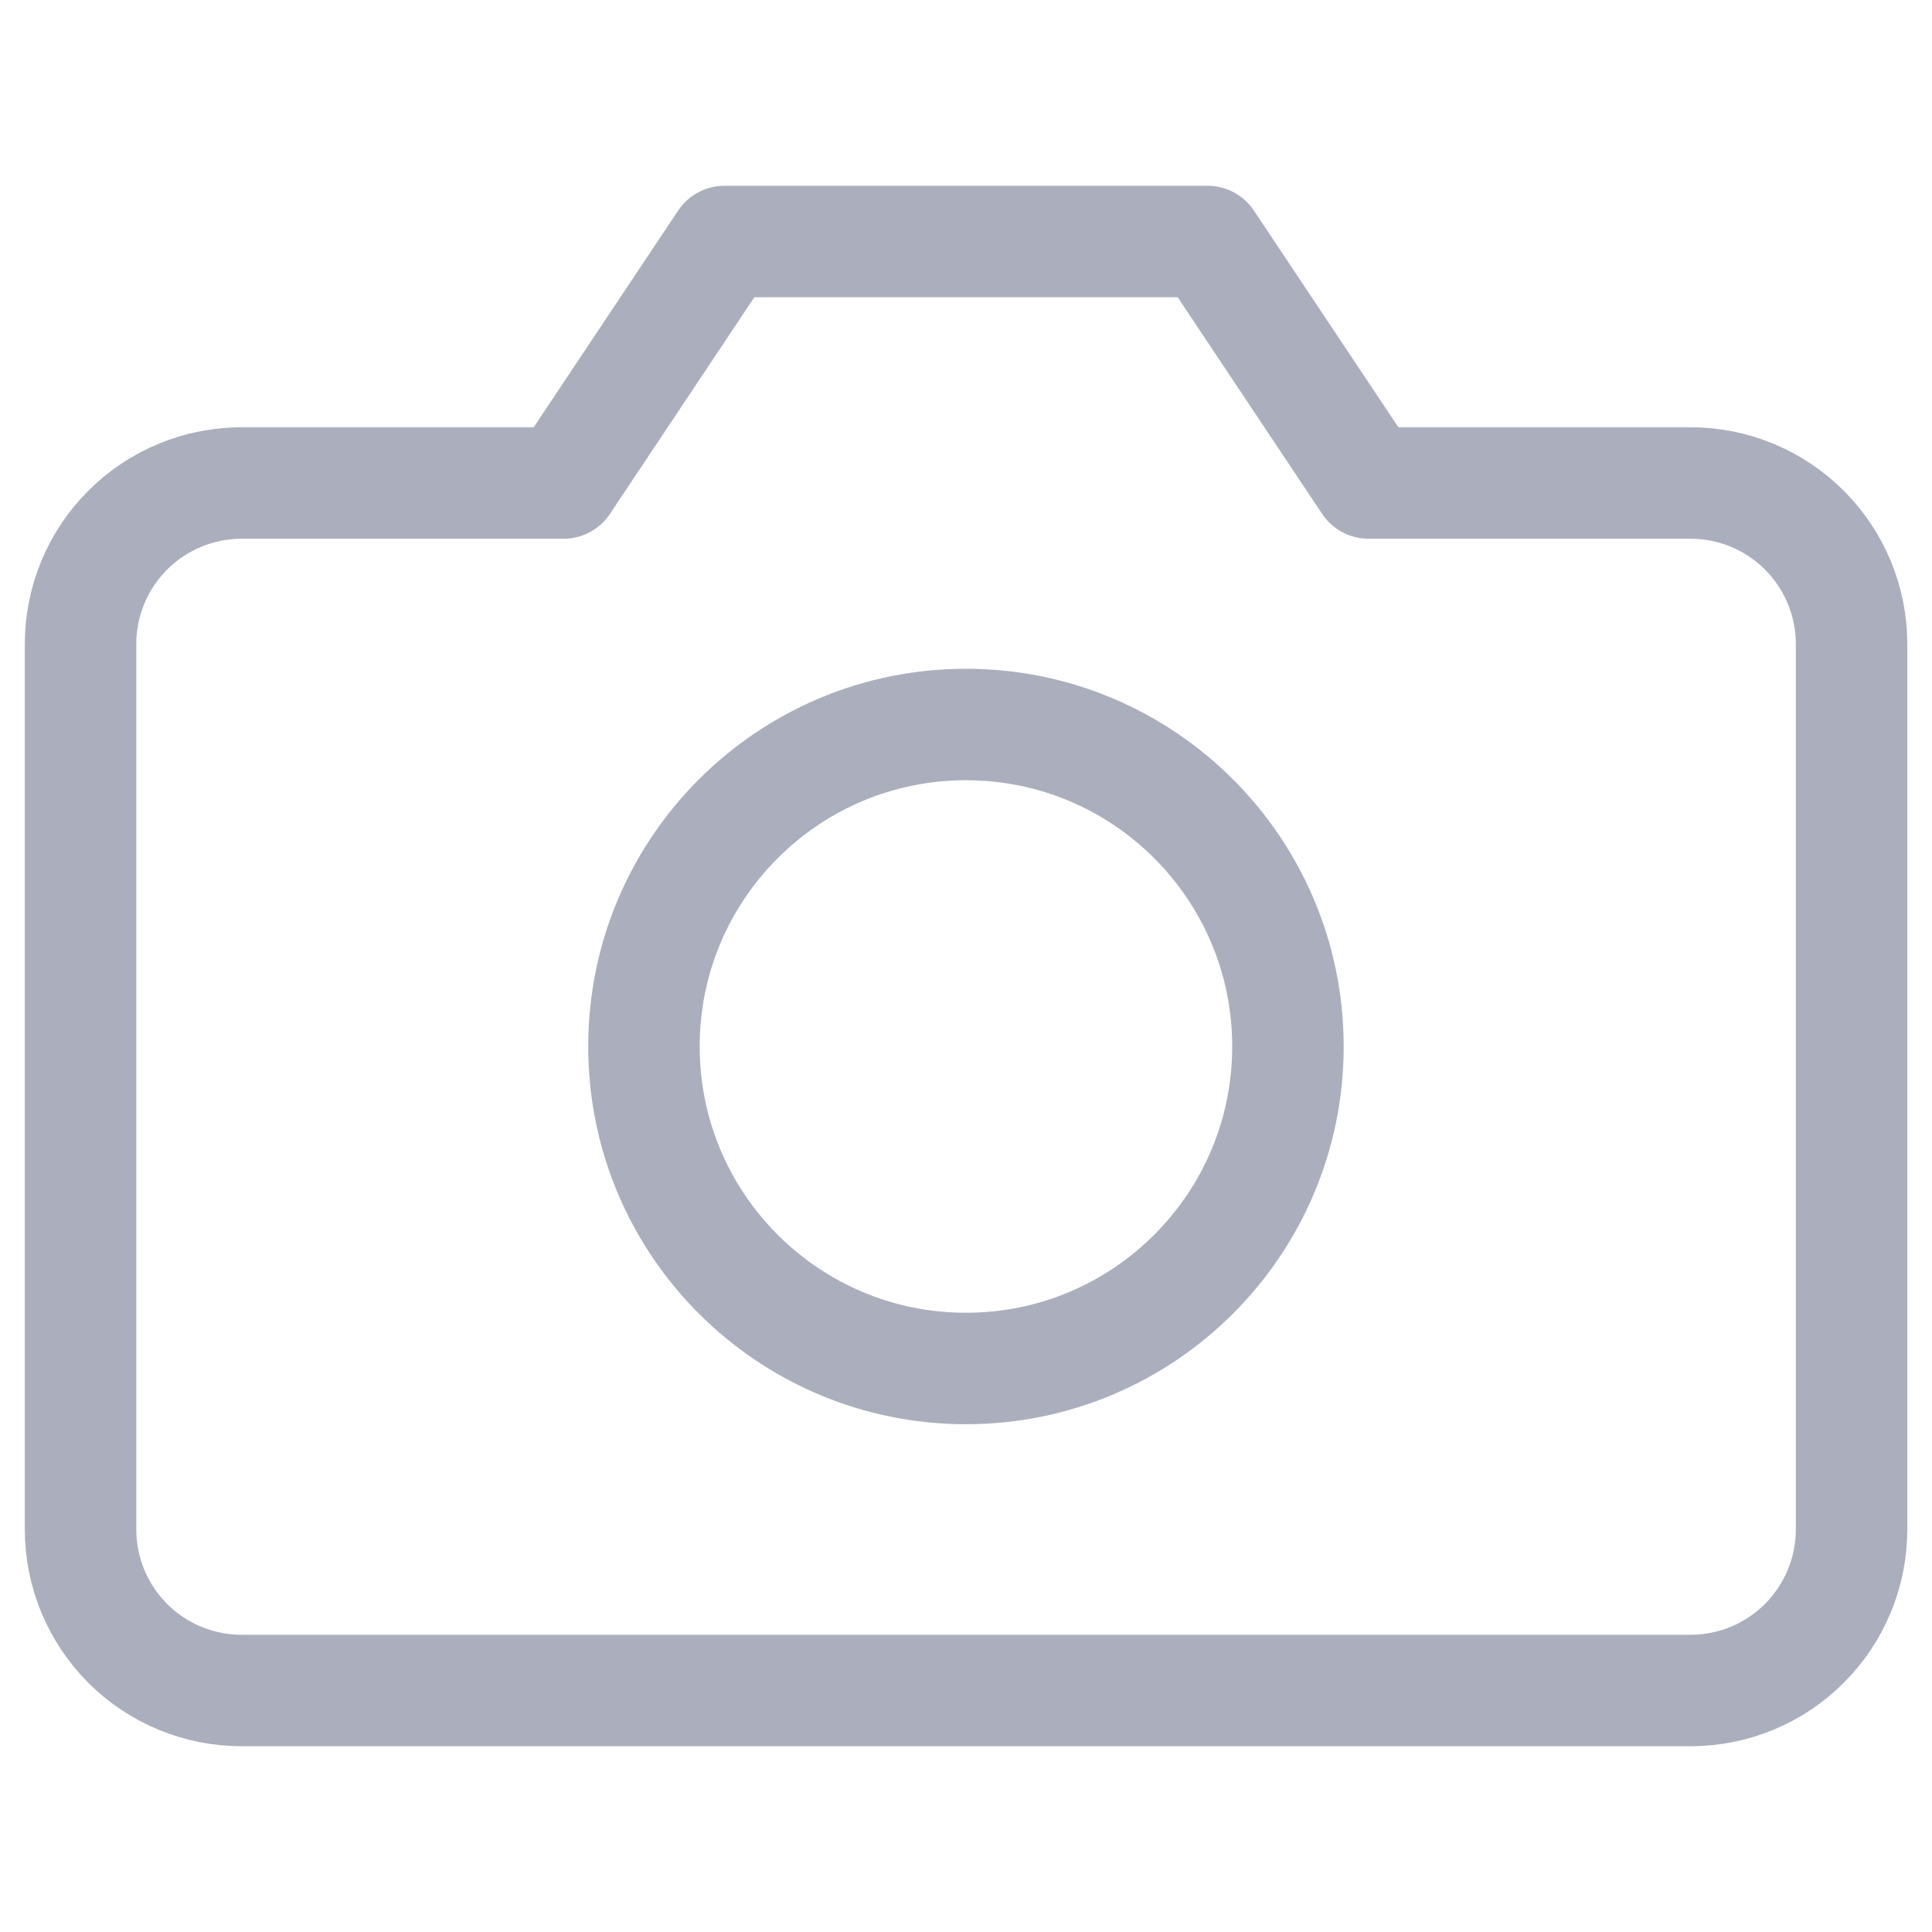
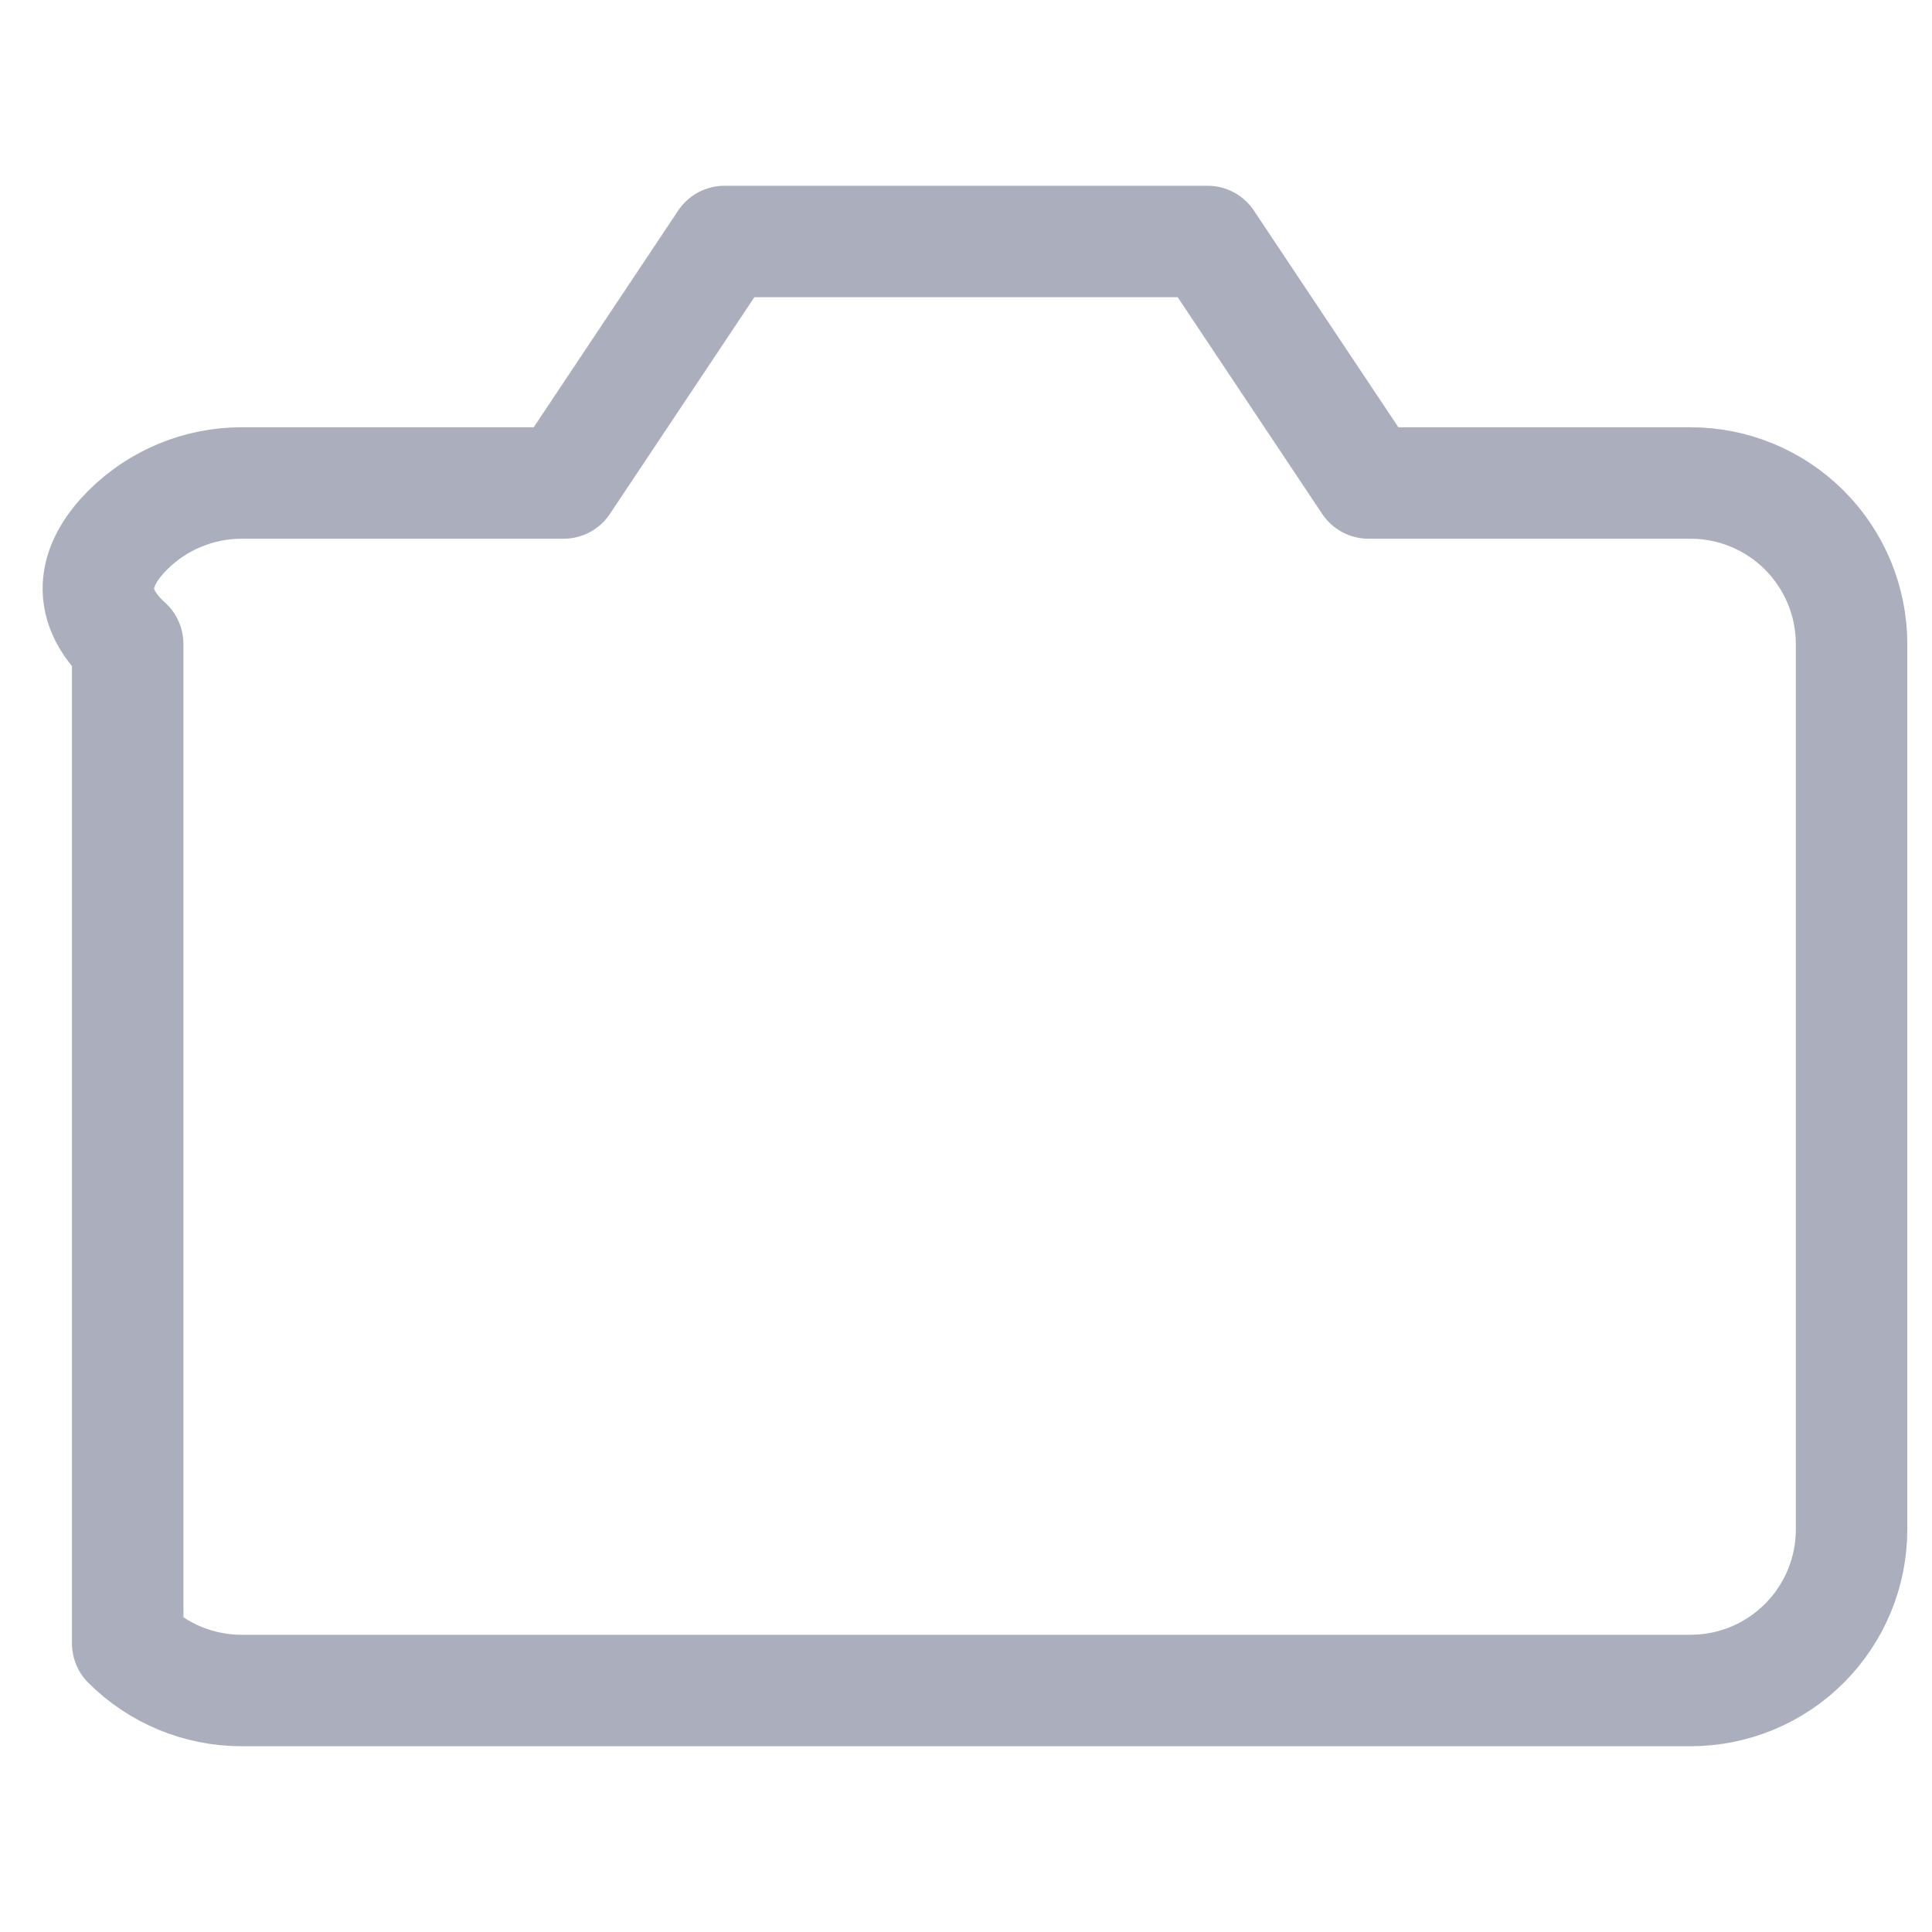
<svg xmlns="http://www.w3.org/2000/svg" width="52" height="52" viewBox="0 0 52 52" fill="none">
-   <path d="M49.835 41.167C49.835 42.316 49.378 43.418 48.565 44.231C47.753 45.044 46.651 45.5 45.501 45.5H6.501C5.352 45.5 4.25 45.044 3.437 44.231C2.625 43.418 2.168 42.316 2.168 41.167V17.333C2.168 16.184 2.625 15.082 3.437 14.269C4.25 13.457 5.352 13 6.501 13H15.168L19.501 6.5H32.501L36.835 13H45.501C46.651 13 47.753 13.457 48.565 14.269C49.378 15.082 49.835 16.184 49.835 17.333V41.167Z" stroke="#ABAEBC" stroke-width="3" stroke-linecap="round" stroke-linejoin="round" />
-   <path d="M25.999 36.833C30.785 36.833 34.665 32.953 34.665 28.167C34.665 23.38 30.785 19.5 25.999 19.5C21.212 19.5 17.332 23.38 17.332 28.167C17.332 32.953 21.212 36.833 25.999 36.833Z" stroke="#ABAEBC" stroke-width="3" stroke-linecap="round" stroke-linejoin="round" />
+   <path d="M49.835 41.167C49.835 42.316 49.378 43.418 48.565 44.231C47.753 45.044 46.651 45.5 45.501 45.5H6.501C5.352 45.5 4.25 45.044 3.437 44.231V17.333C2.168 16.184 2.625 15.082 3.437 14.269C4.25 13.457 5.352 13 6.501 13H15.168L19.501 6.5H32.501L36.835 13H45.501C46.651 13 47.753 13.457 48.565 14.269C49.378 15.082 49.835 16.184 49.835 17.333V41.167Z" stroke="#ABAEBC" stroke-width="3" stroke-linecap="round" stroke-linejoin="round" />
</svg>